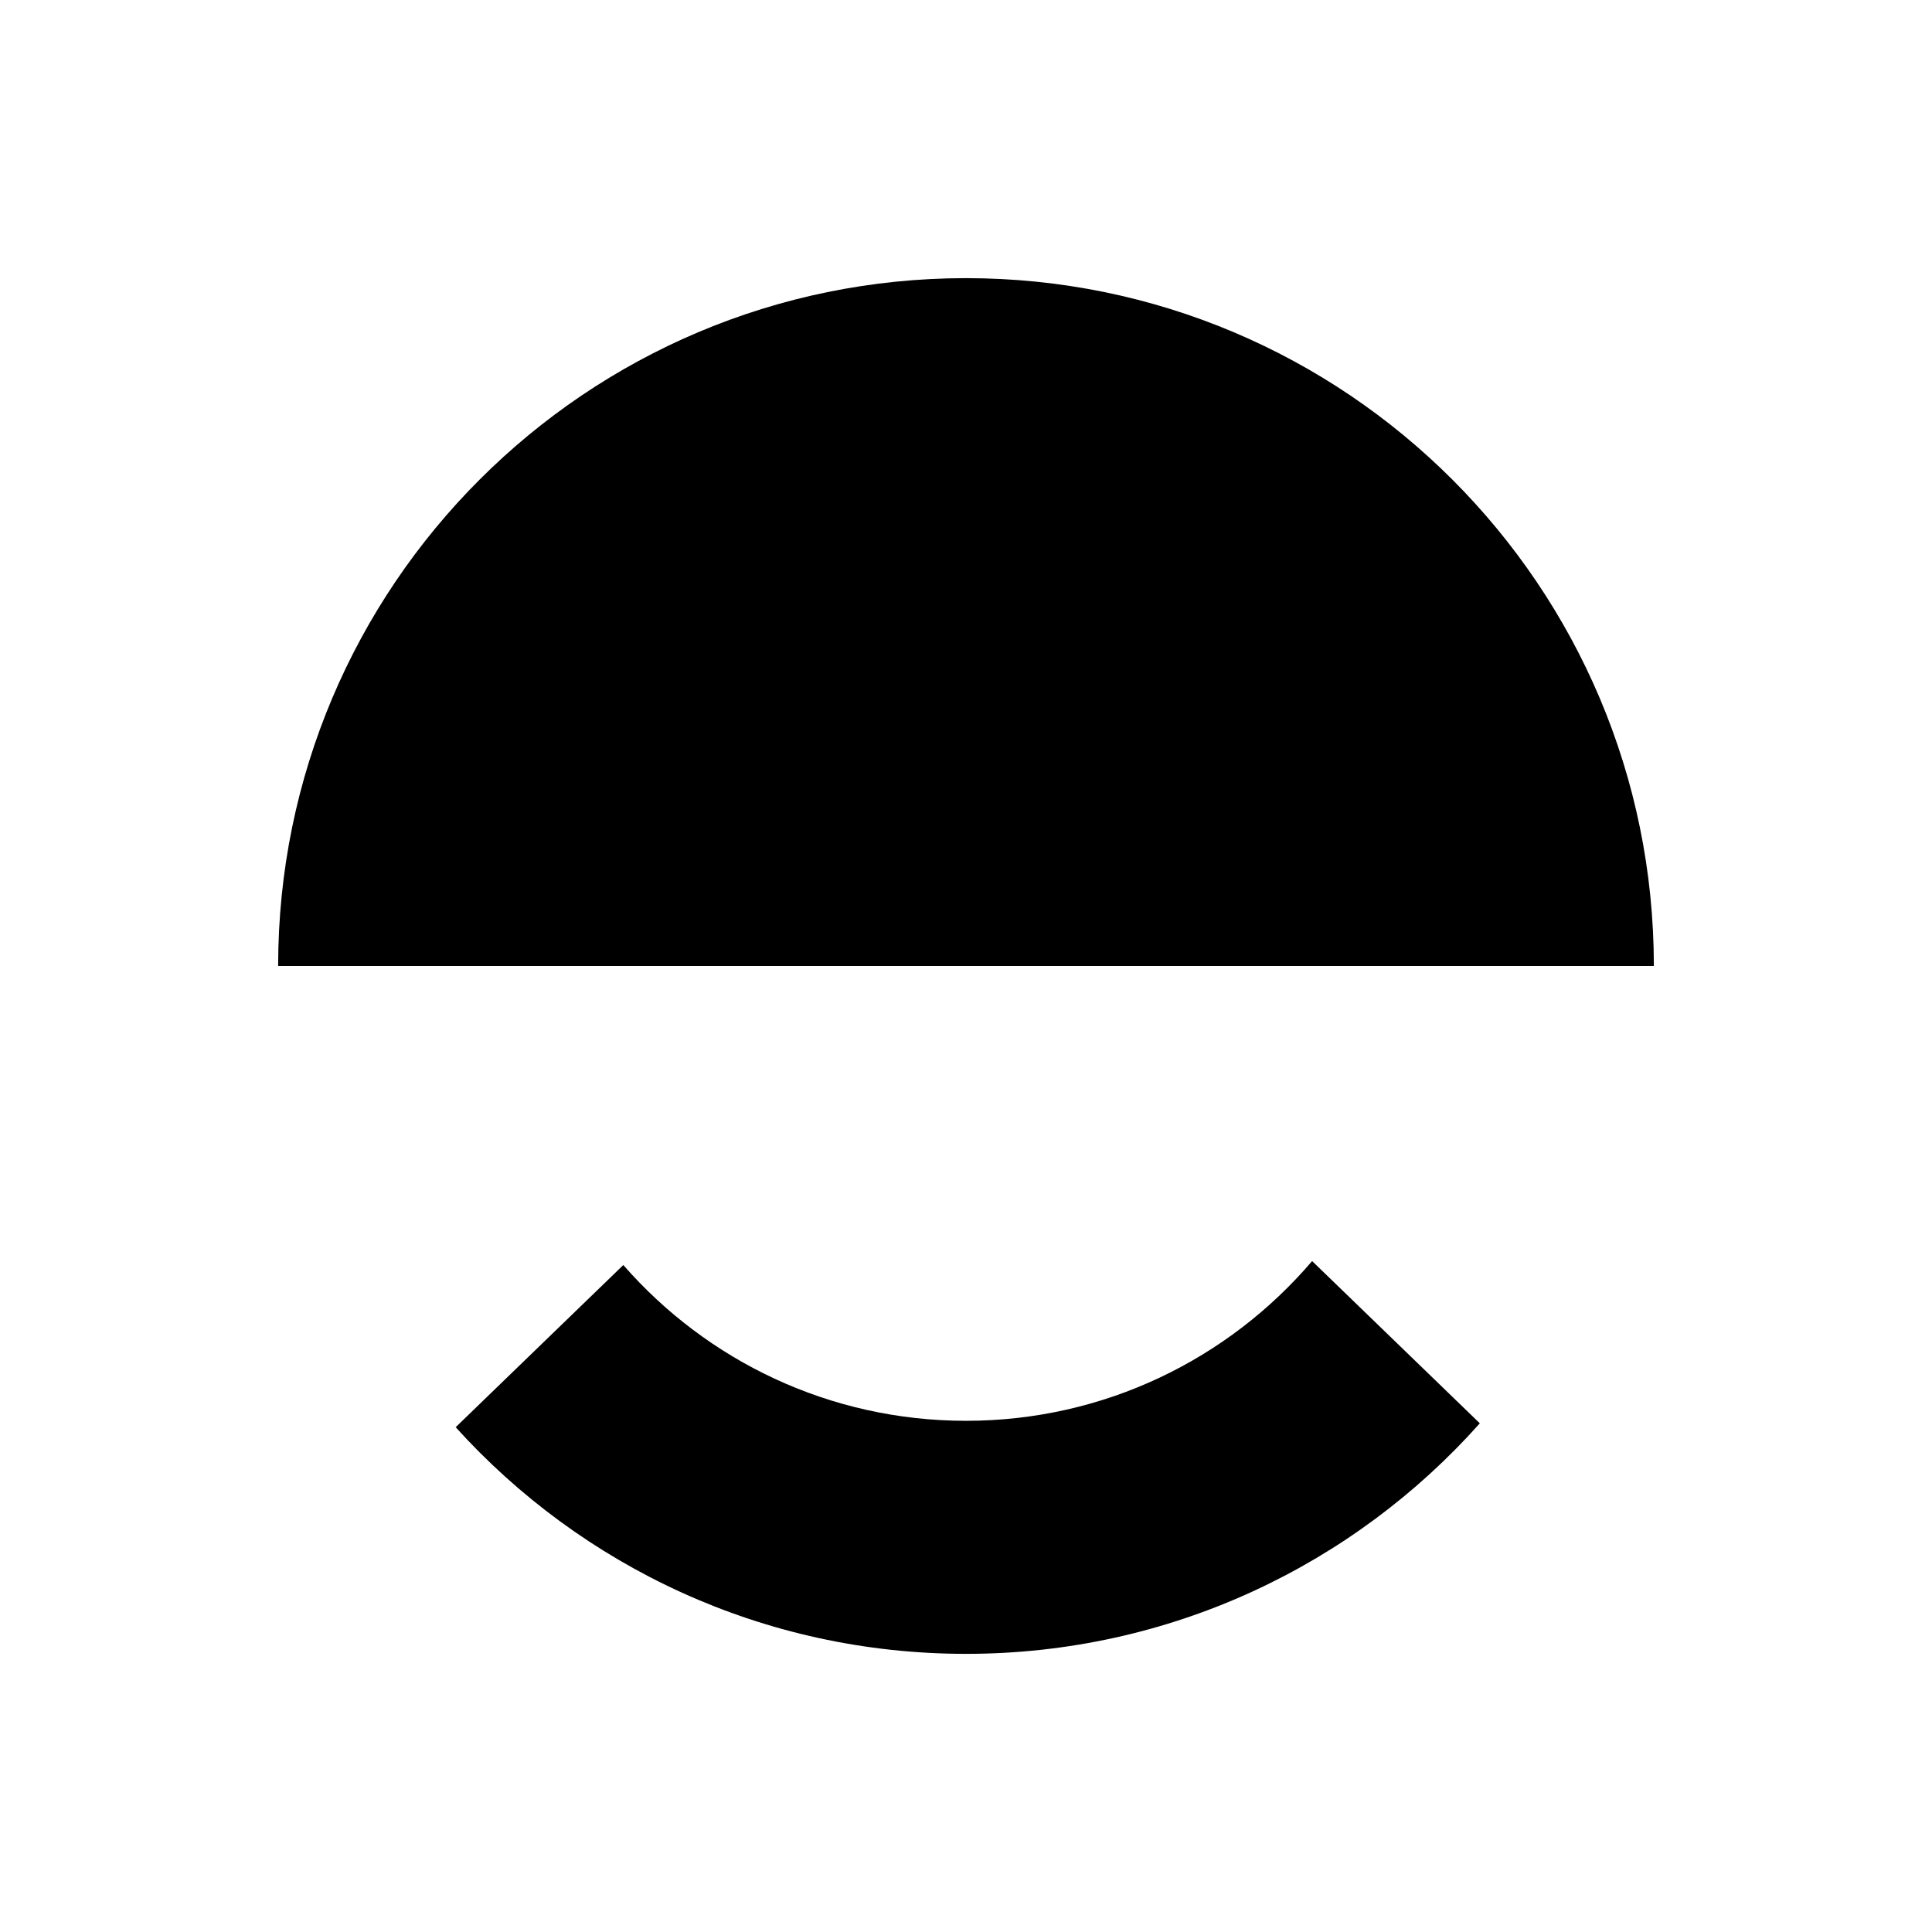
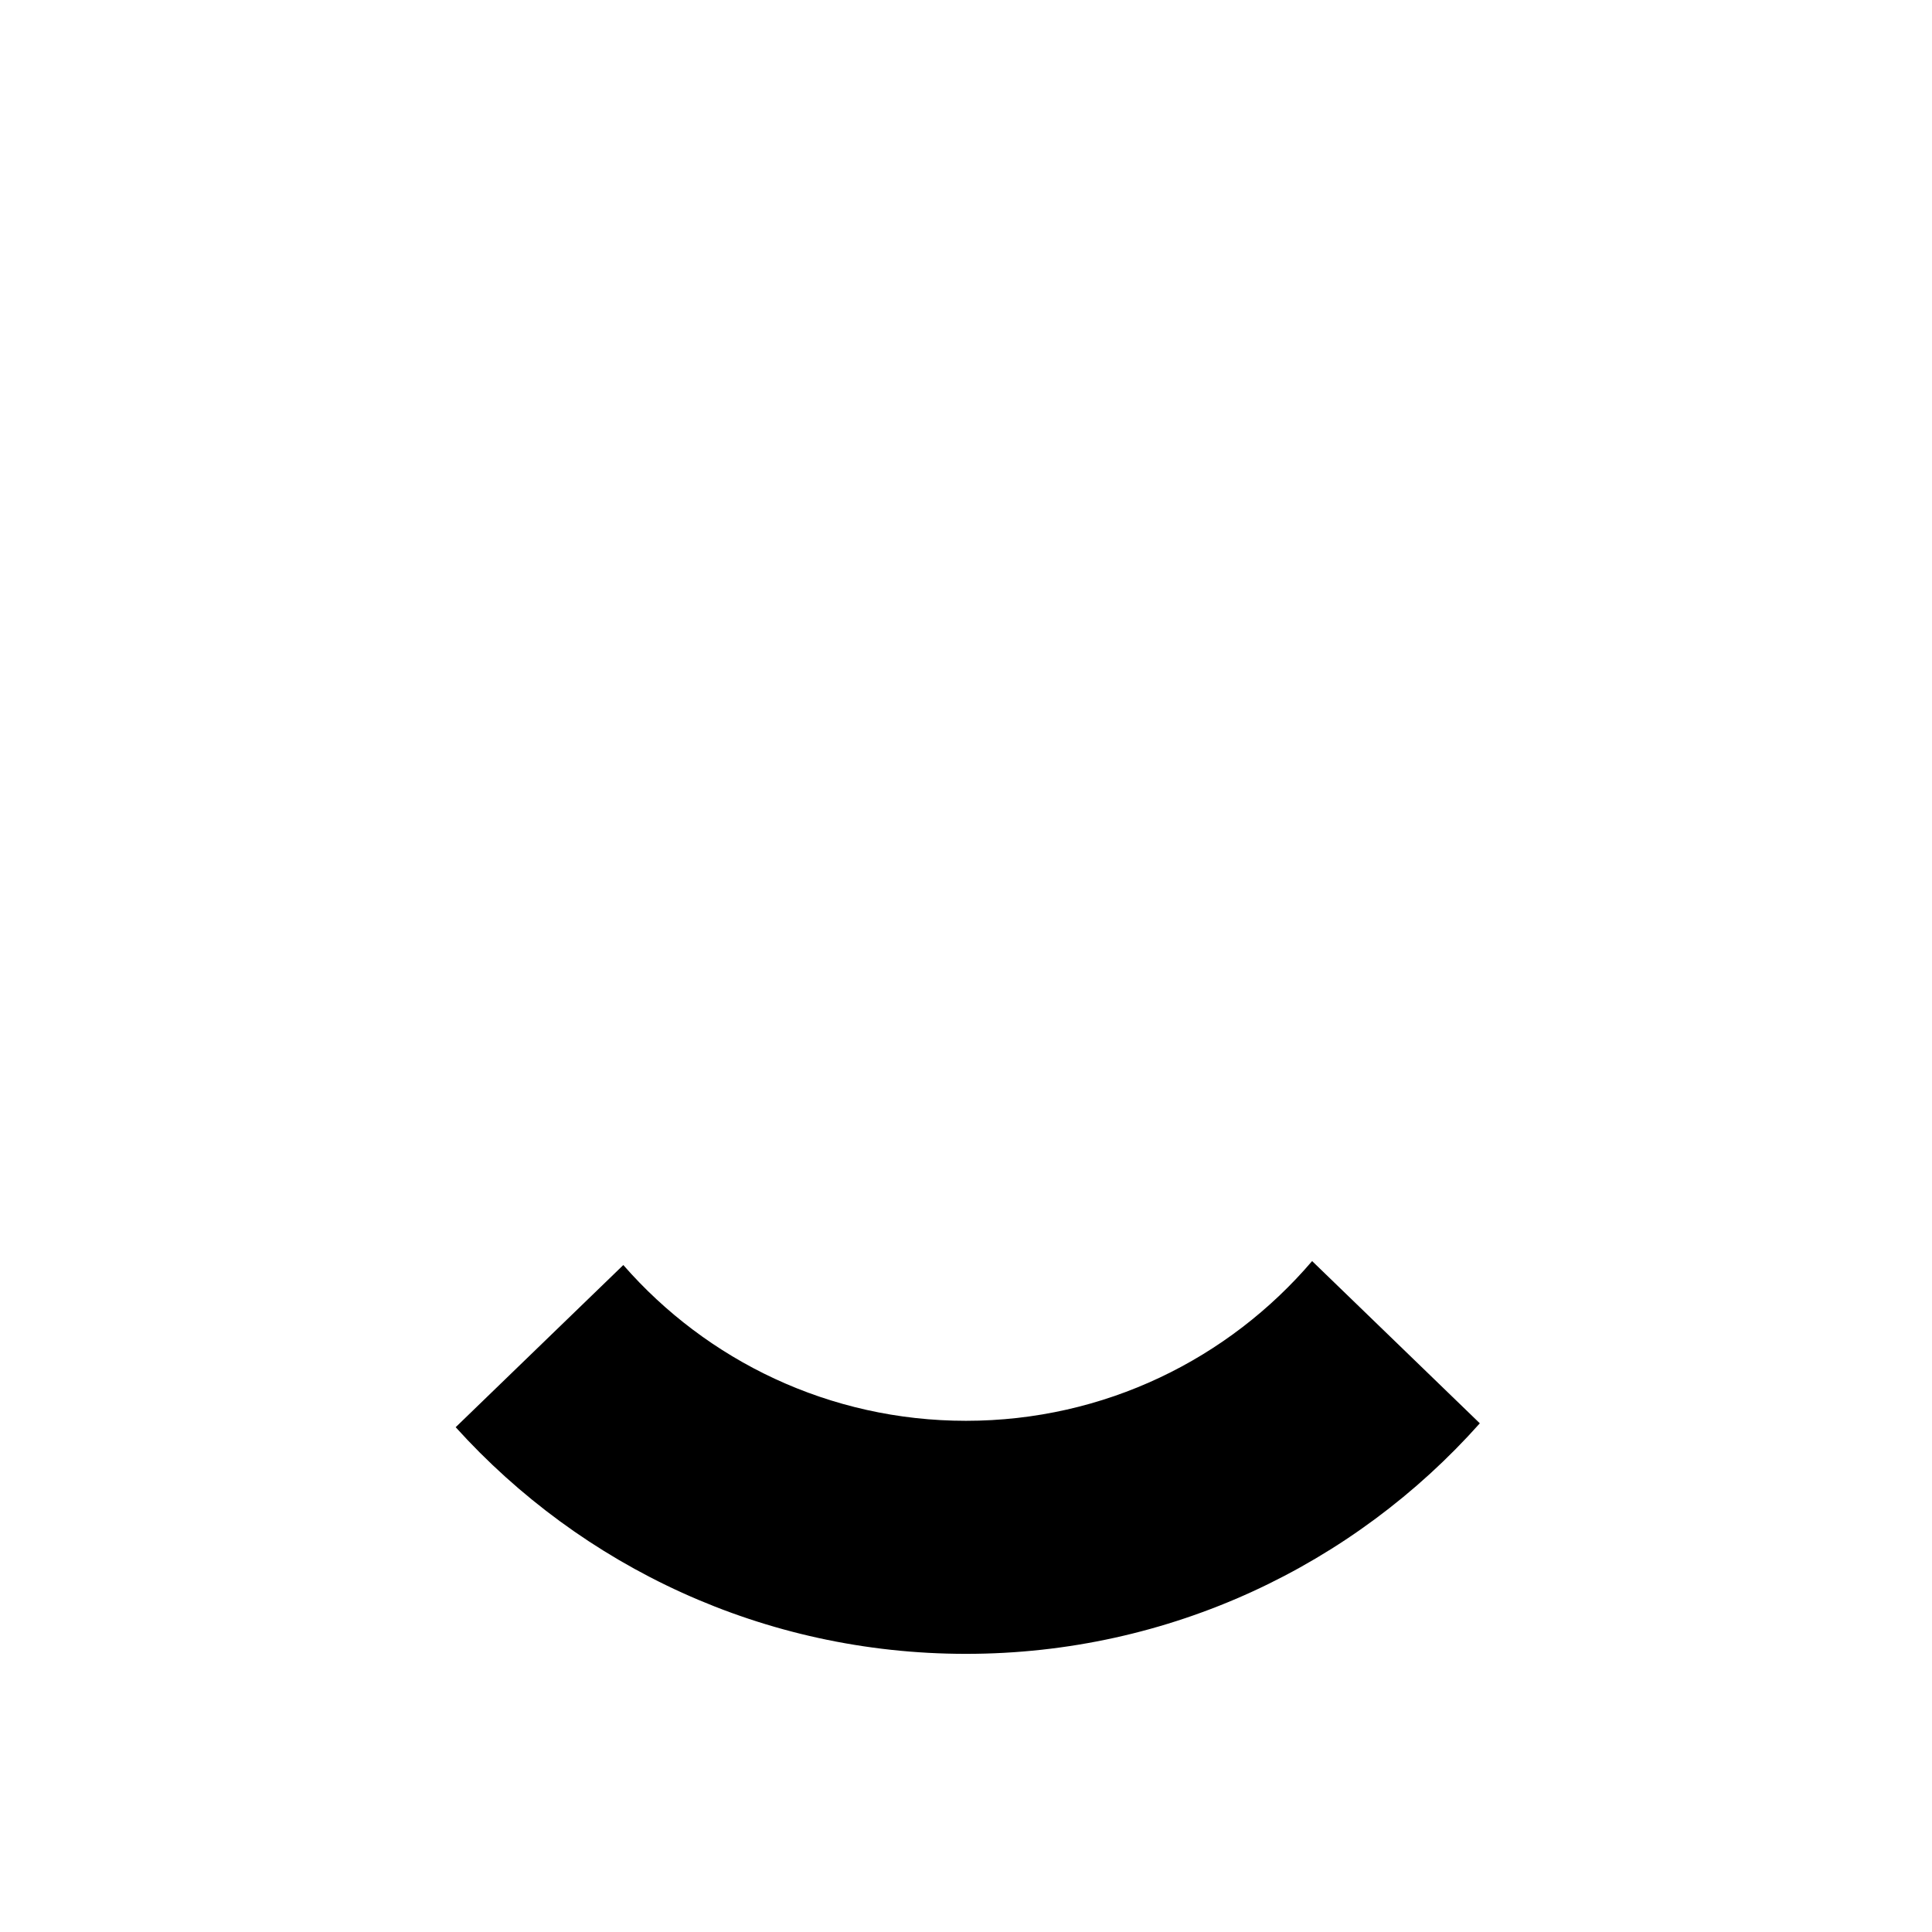
<svg xmlns="http://www.w3.org/2000/svg" width="257" height="257" viewBox="0 0 257 257" fill="none">
  <path d="M128.5 220C155.68 220 180.091 208.149 196.85 189.333L174.541 167.751C163.444 180.755 146.935 189 128.5 189C110.316 189 94.005 180.977 82.915 168.278L60.615 189.851C77.358 208.367 101.571 220 128.5 220Z" fill="black" />
-   <path d="M128.5 37C77.966 37 37 77.966 37 128.5H220C220 77.966 179.034 37 128.5 37Z" fill="black" />
</svg>